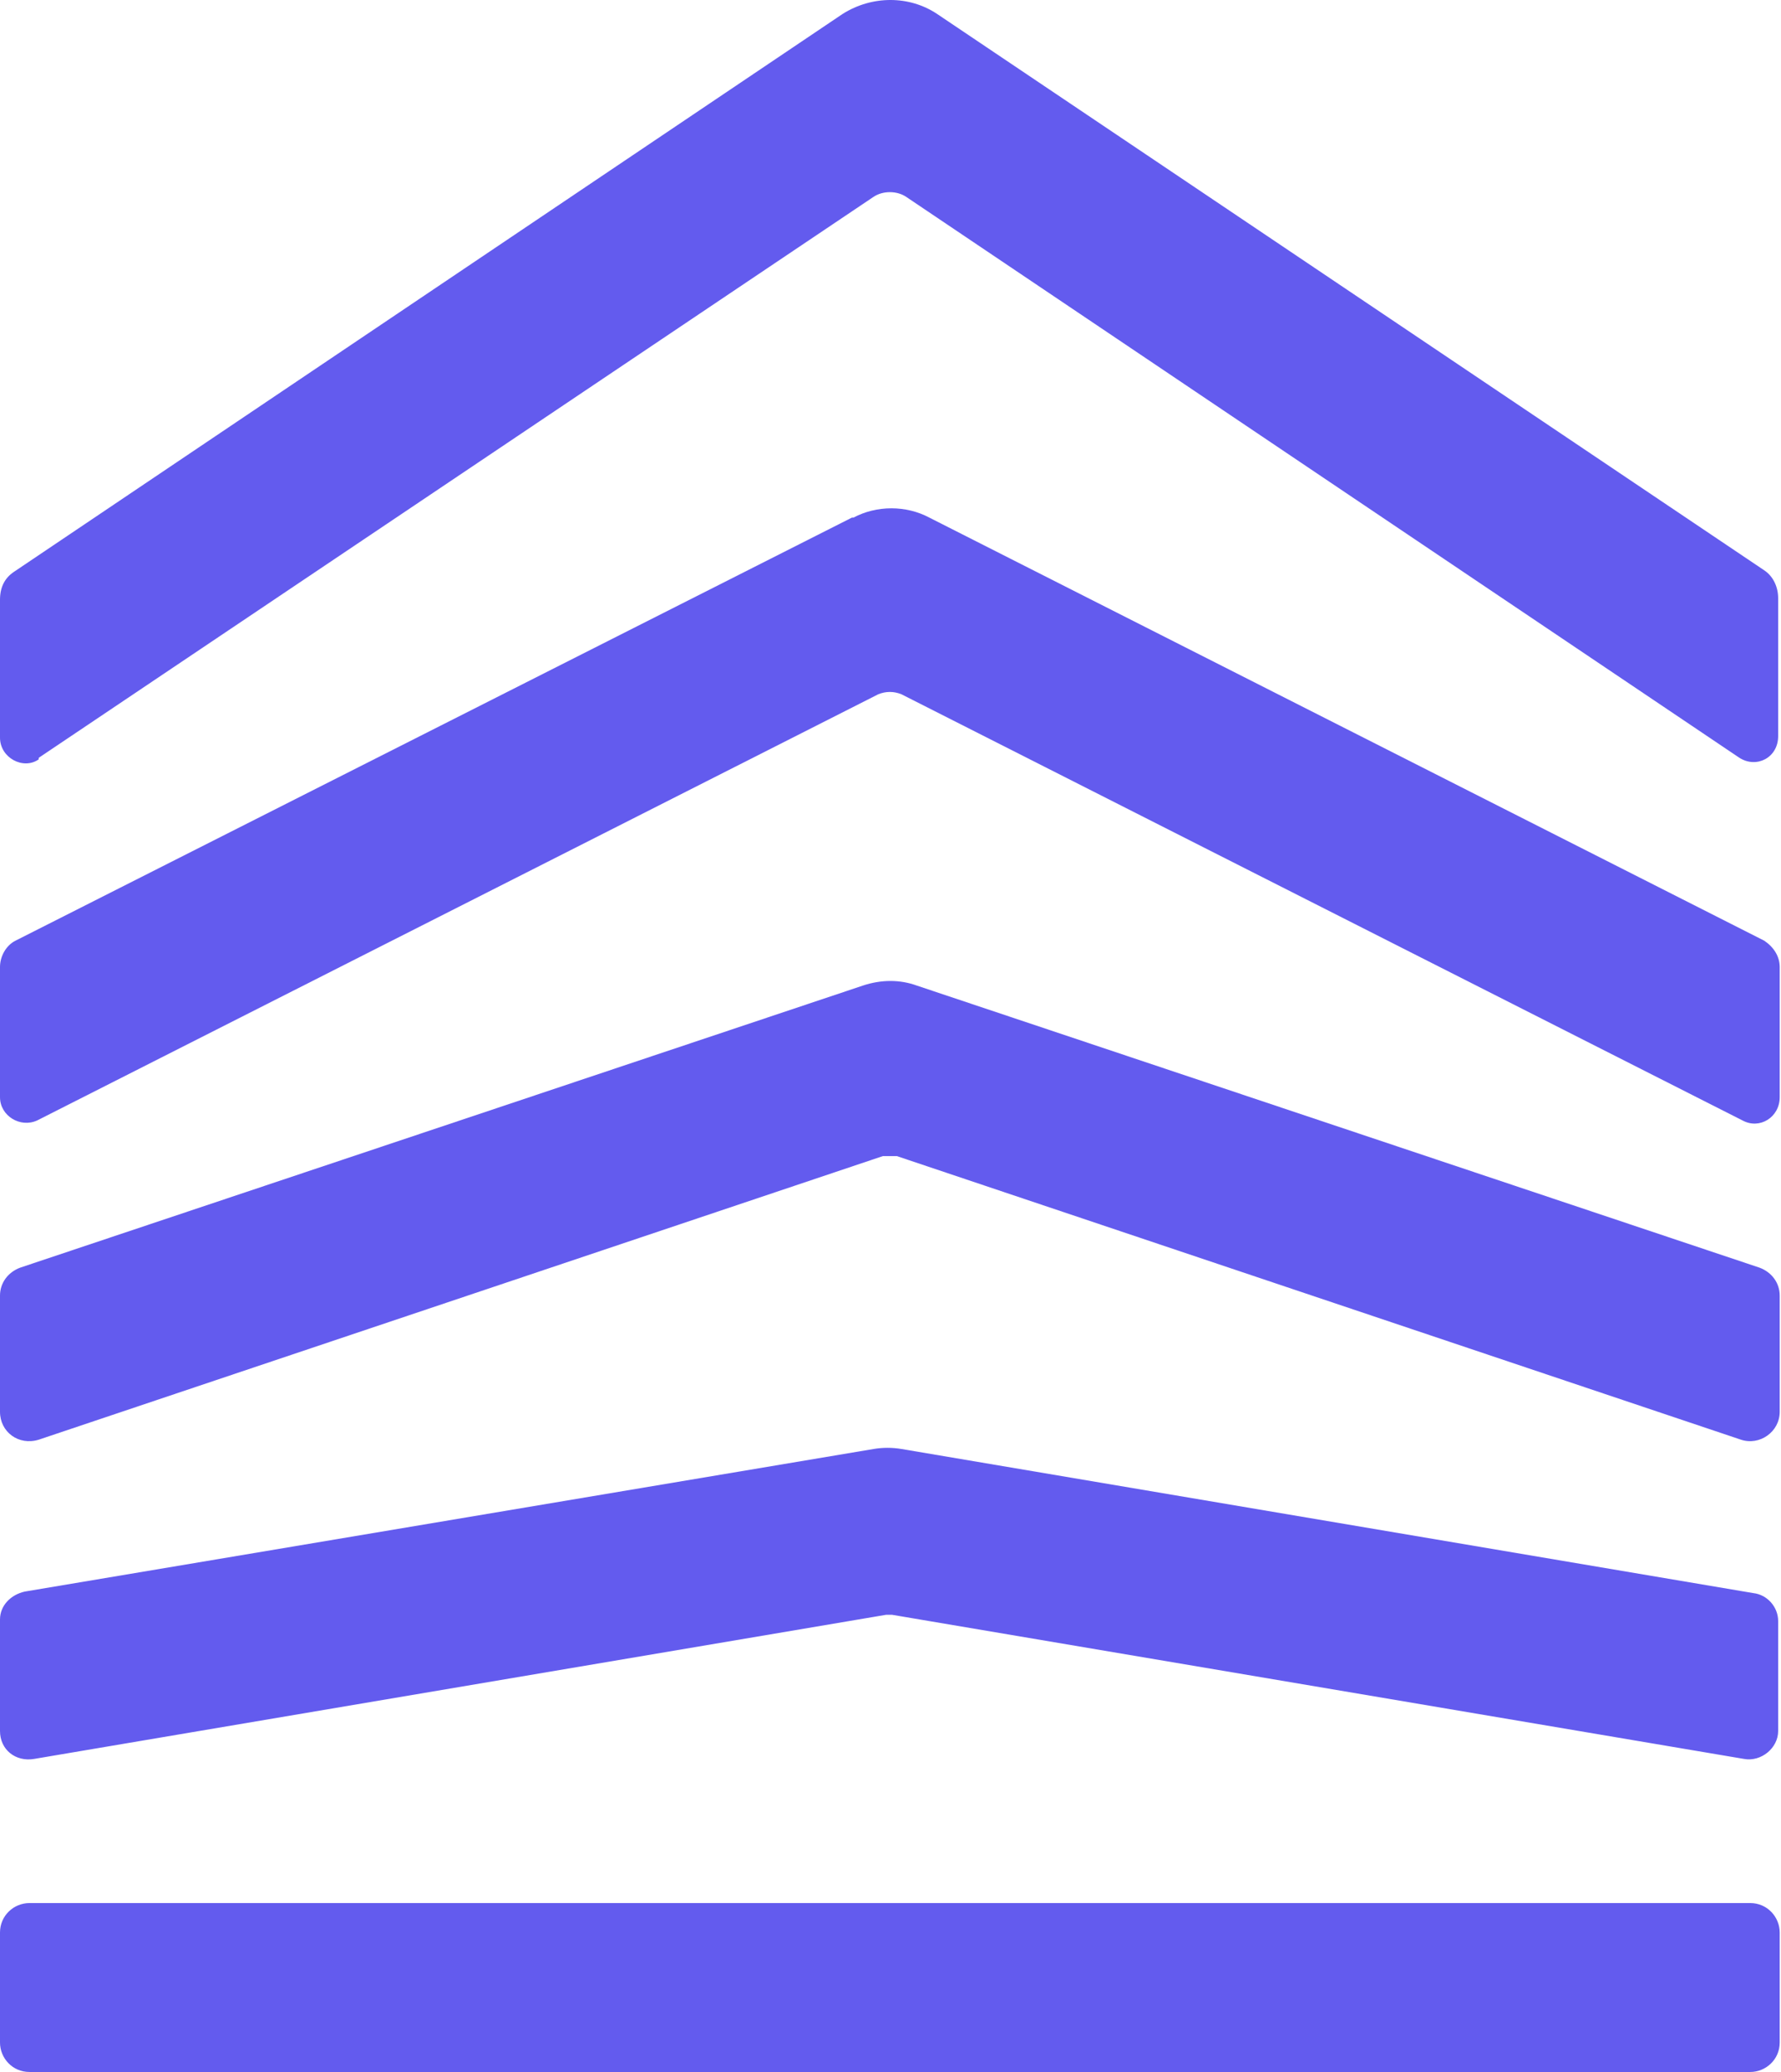
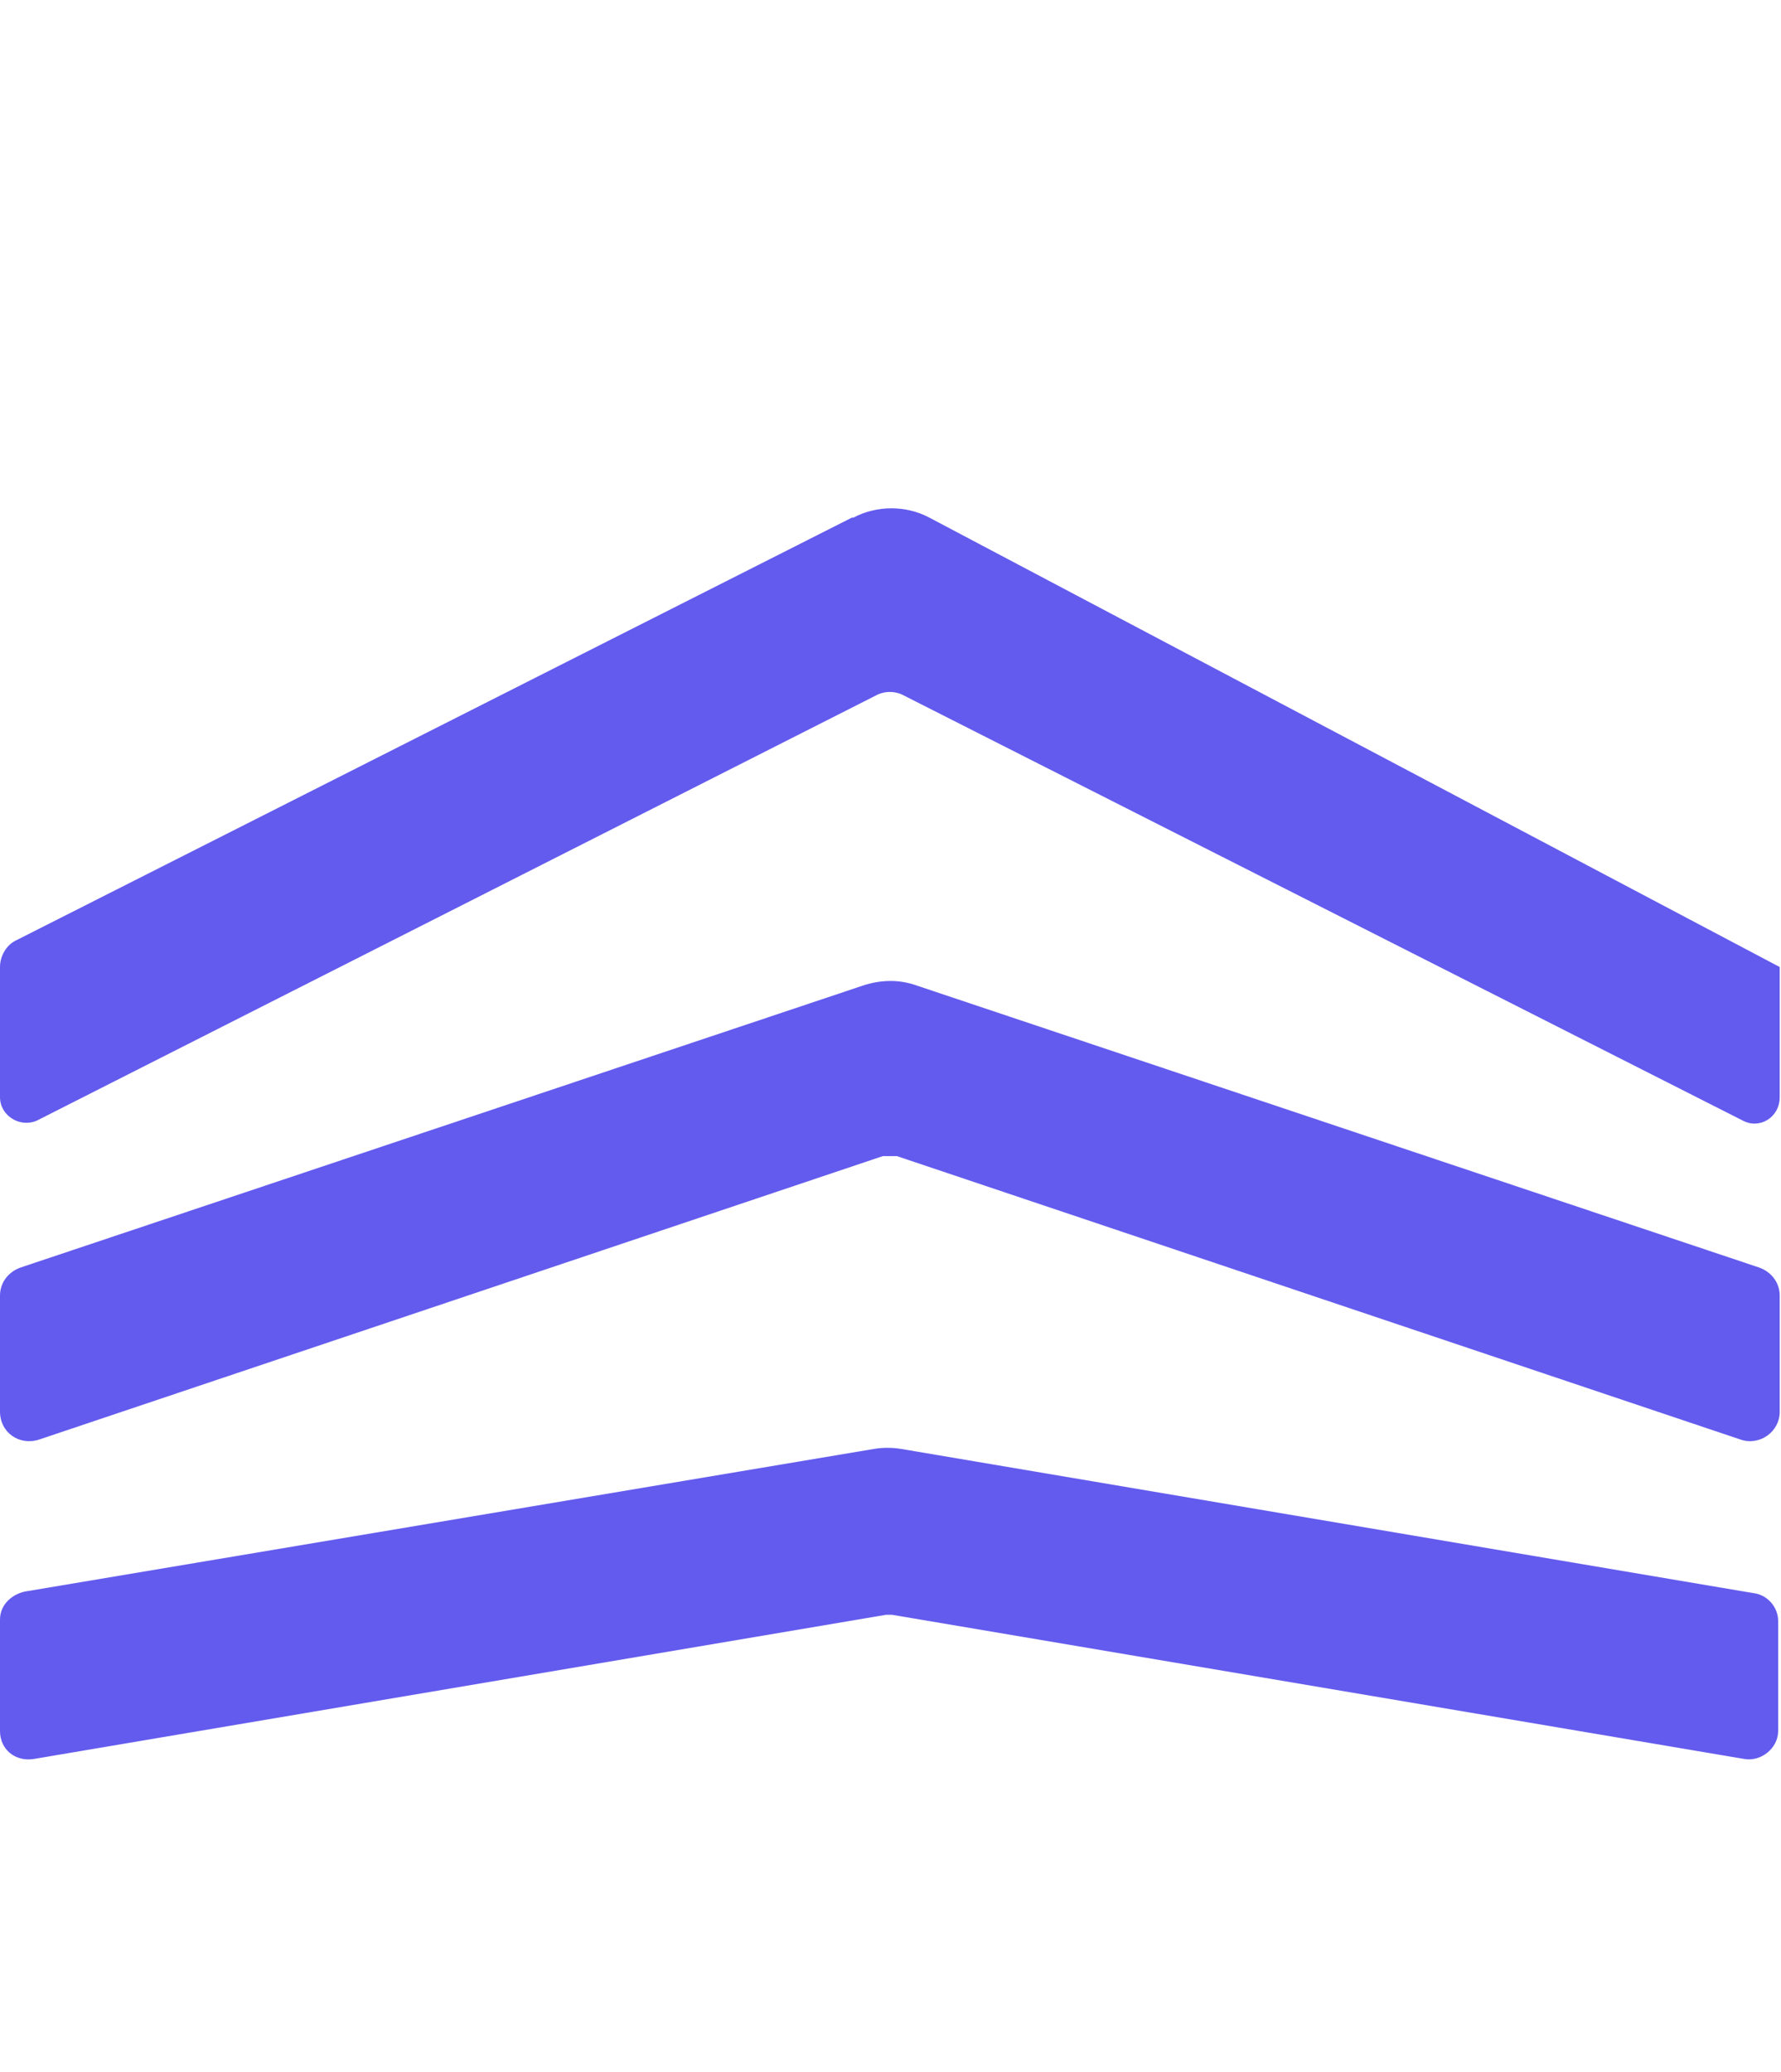
<svg xmlns="http://www.w3.org/2000/svg" width="172" height="200" viewBox="0 0 172 200" fill="none">
  <g clip-path="url(#clip0_21510_76918)">
    <path d="M171.725 167.24V156.47C171.725 155.123 170.678 153.927 169.332 153.777L87.059 139.865C86.162 139.716 85.264 139.716 84.367 139.865L2.393 153.628C1.047 153.927 0 154.974 0 156.32V167.09C0 168.886 1.496 170.082 3.291 169.783L85.564 155.871C85.713 155.871 86.012 155.871 86.162 155.871L168.435 169.783C170.08 170.082 171.725 168.736 171.725 167.09V167.24Z" fill="#635BEE" />
    <path d="M83.32 95.138L1.945 122.363C0.748 122.812 0 123.859 0 125.056V136.275C0 138.22 1.795 139.566 3.74 138.968L85.264 111.593C85.713 111.593 86.162 111.593 86.611 111.593L168.135 138.968C169.93 139.566 171.875 138.22 171.875 136.275V125.056C171.875 123.859 171.127 122.812 169.93 122.363L88.555 95.138C86.91 94.54 85.115 94.54 83.32 95.138Z" fill="#635BEE" />
-     <path d="M169.033 183.695H2.842C1.346 183.695 0 184.892 0 186.537V197.158C0 198.654 1.197 200 2.842 200H169.033C170.529 200 171.875 198.803 171.875 197.158V186.537C171.875 185.041 170.678 183.695 169.033 183.695Z" fill="#635BEE" />
-     <path d="M82.273 49.963L1.496 90.8C0.598 91.249 0 92.296 0 93.343V105.909C0 107.704 1.945 108.901 3.59 108.153L84.816 67.016C85.564 66.716 86.311 66.716 87.059 67.016L168.285 108.153C169.93 109.05 171.875 107.853 171.875 105.909V93.343C171.875 92.296 171.277 91.399 170.379 90.8L89.752 49.963C87.508 48.766 84.666 48.766 82.422 49.963H82.273Z" fill="#635BEE" />
-     <path d="M3.74 73.149L84.367 18.998C85.264 18.399 86.611 18.399 87.508 18.998L167.986 73.149C169.631 74.196 171.725 73.149 171.725 71.055V57.741C171.725 56.694 171.277 55.647 170.379 55.049L90.5 1.346C87.807 -0.449 84.217 -0.449 81.375 1.346L1.346 55.198C0.449 55.797 0 56.694 0 57.891V71.204C0 73.149 2.244 74.346 3.74 73.298V73.149Z" fill="#635BEE" />
+     <path d="M82.273 49.963L1.496 90.8C0.598 91.249 0 92.296 0 93.343V105.909C0 107.704 1.945 108.901 3.59 108.153L84.816 67.016C85.564 66.716 86.311 66.716 87.059 67.016L168.285 108.153C169.93 109.05 171.875 107.853 171.875 105.909V93.343L89.752 49.963C87.508 48.766 84.666 48.766 82.422 49.963H82.273Z" fill="#635BEE" />
  </g>
  <defs>
    <clipPath id="clip0_21510_76918">
      <rect width="172" height="200" fill="white" />
    </clipPath>
  </defs>
</svg>